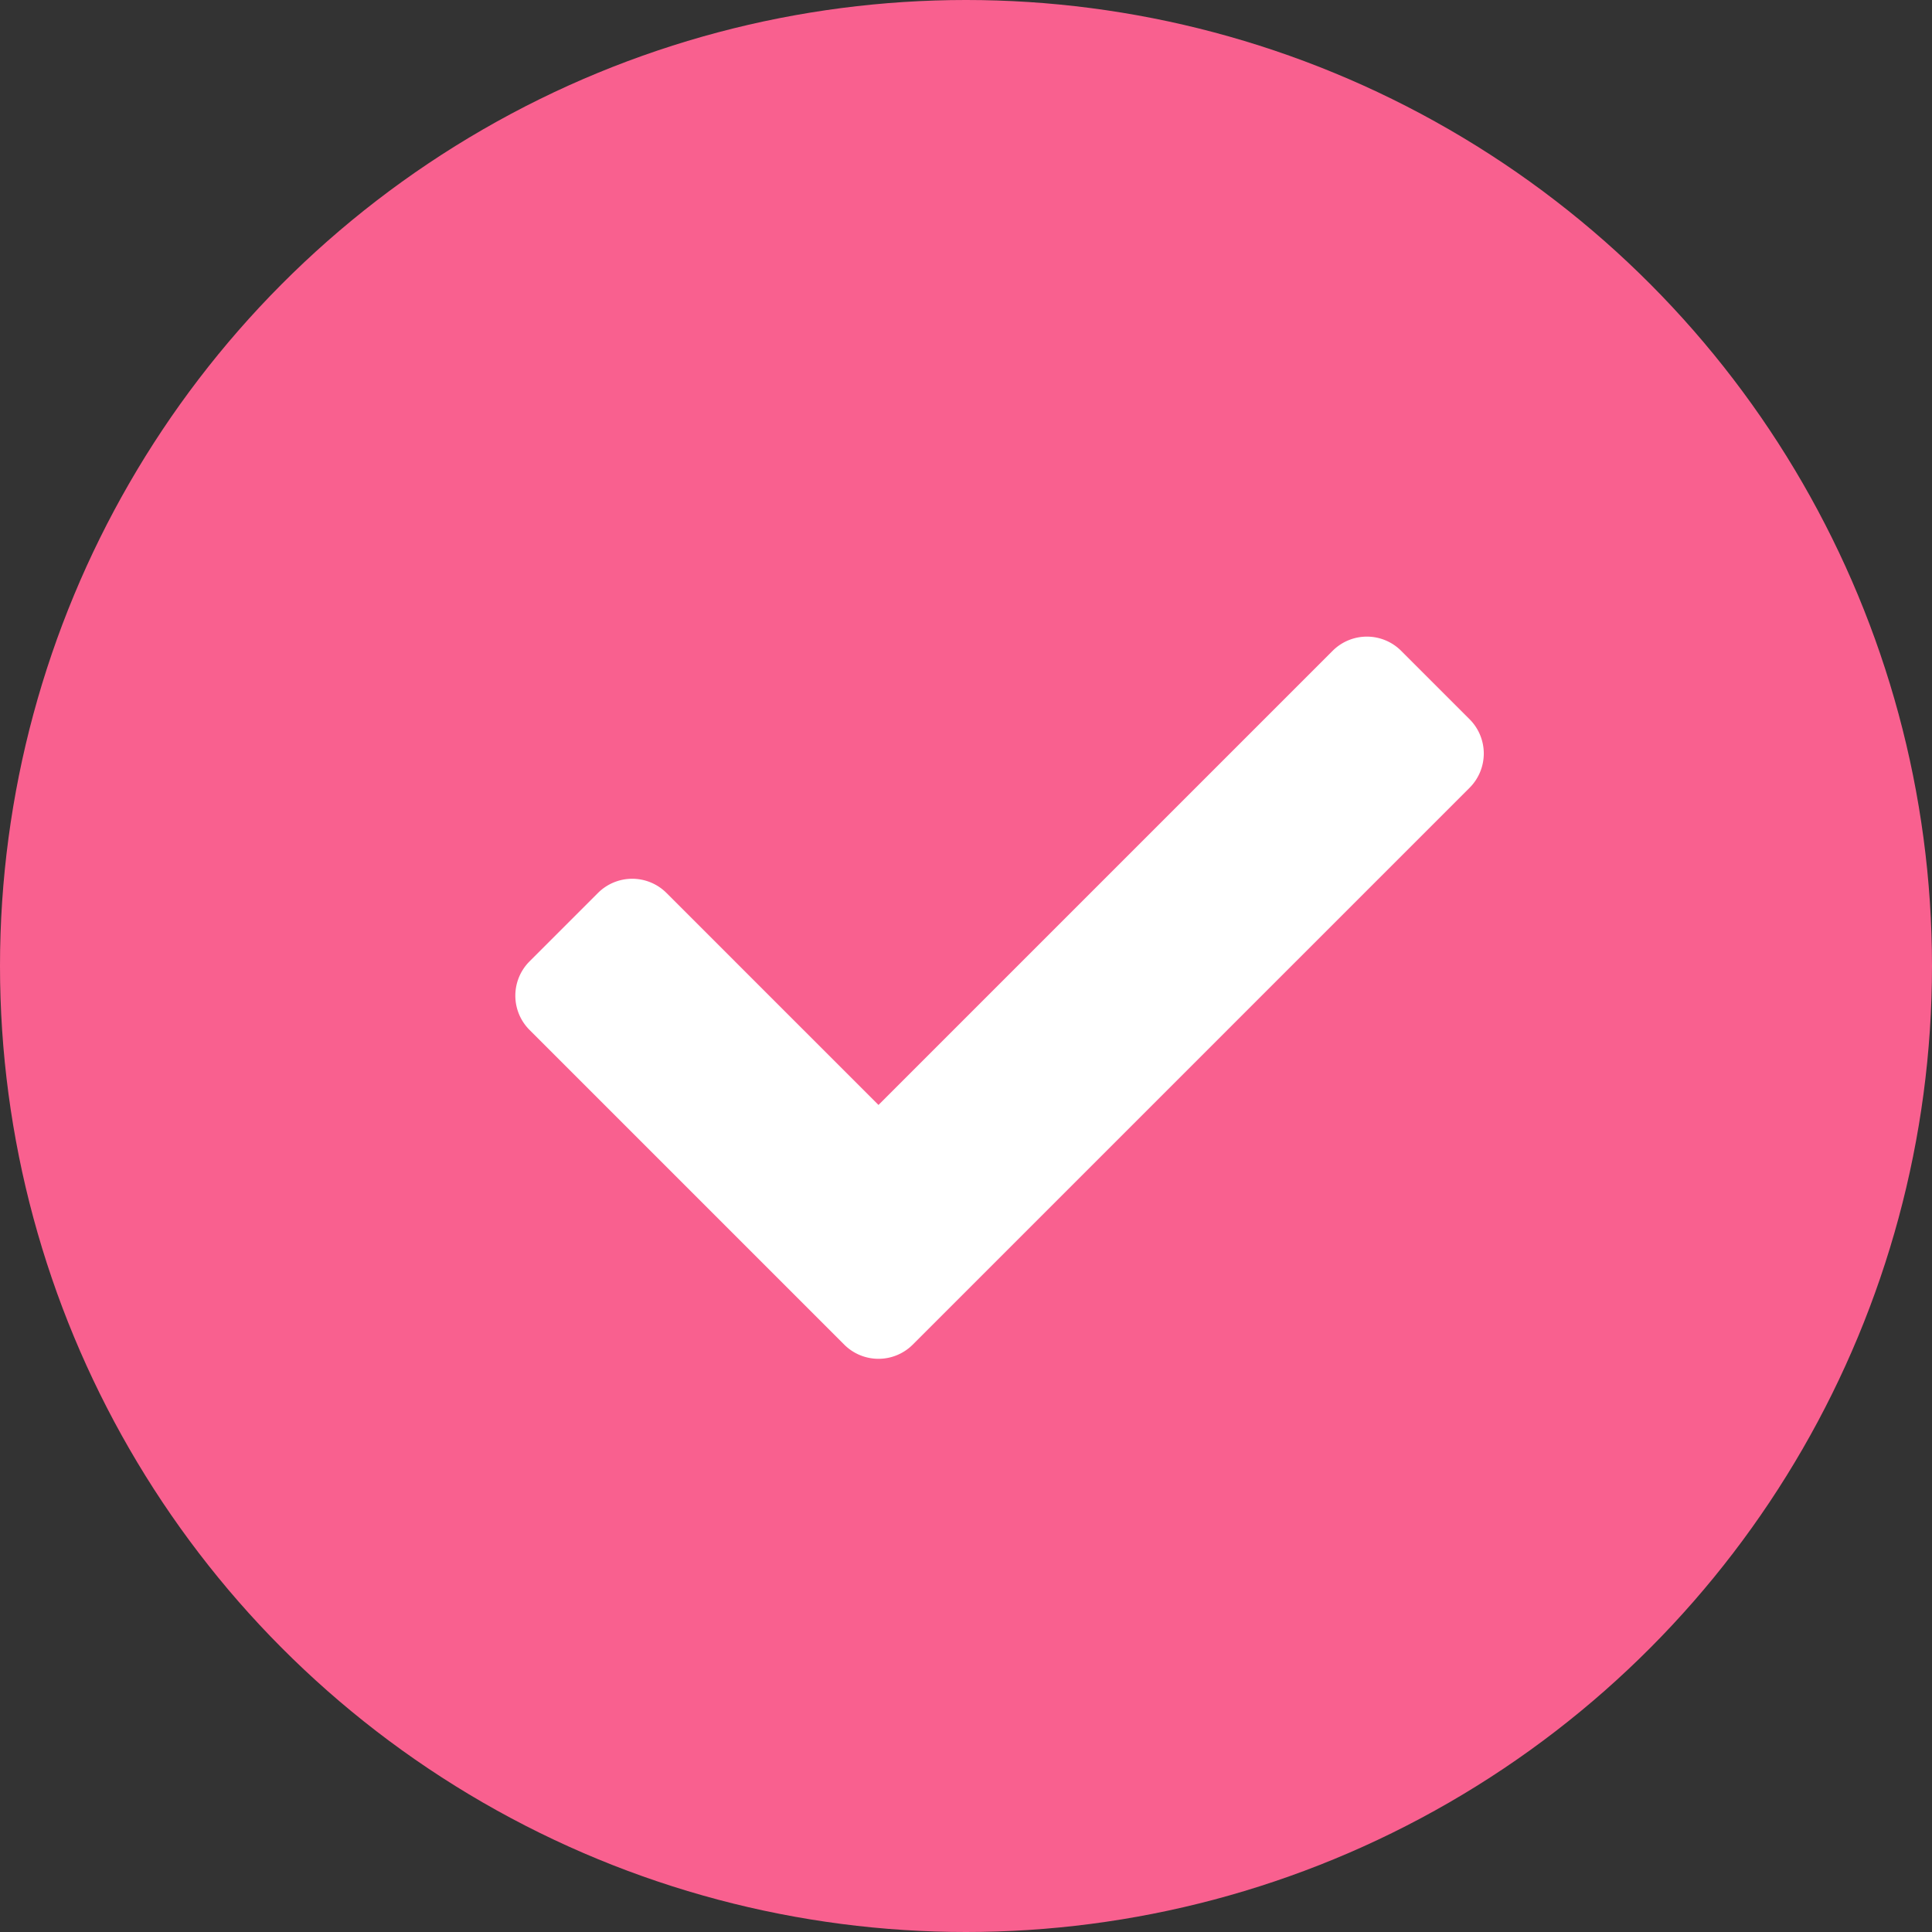
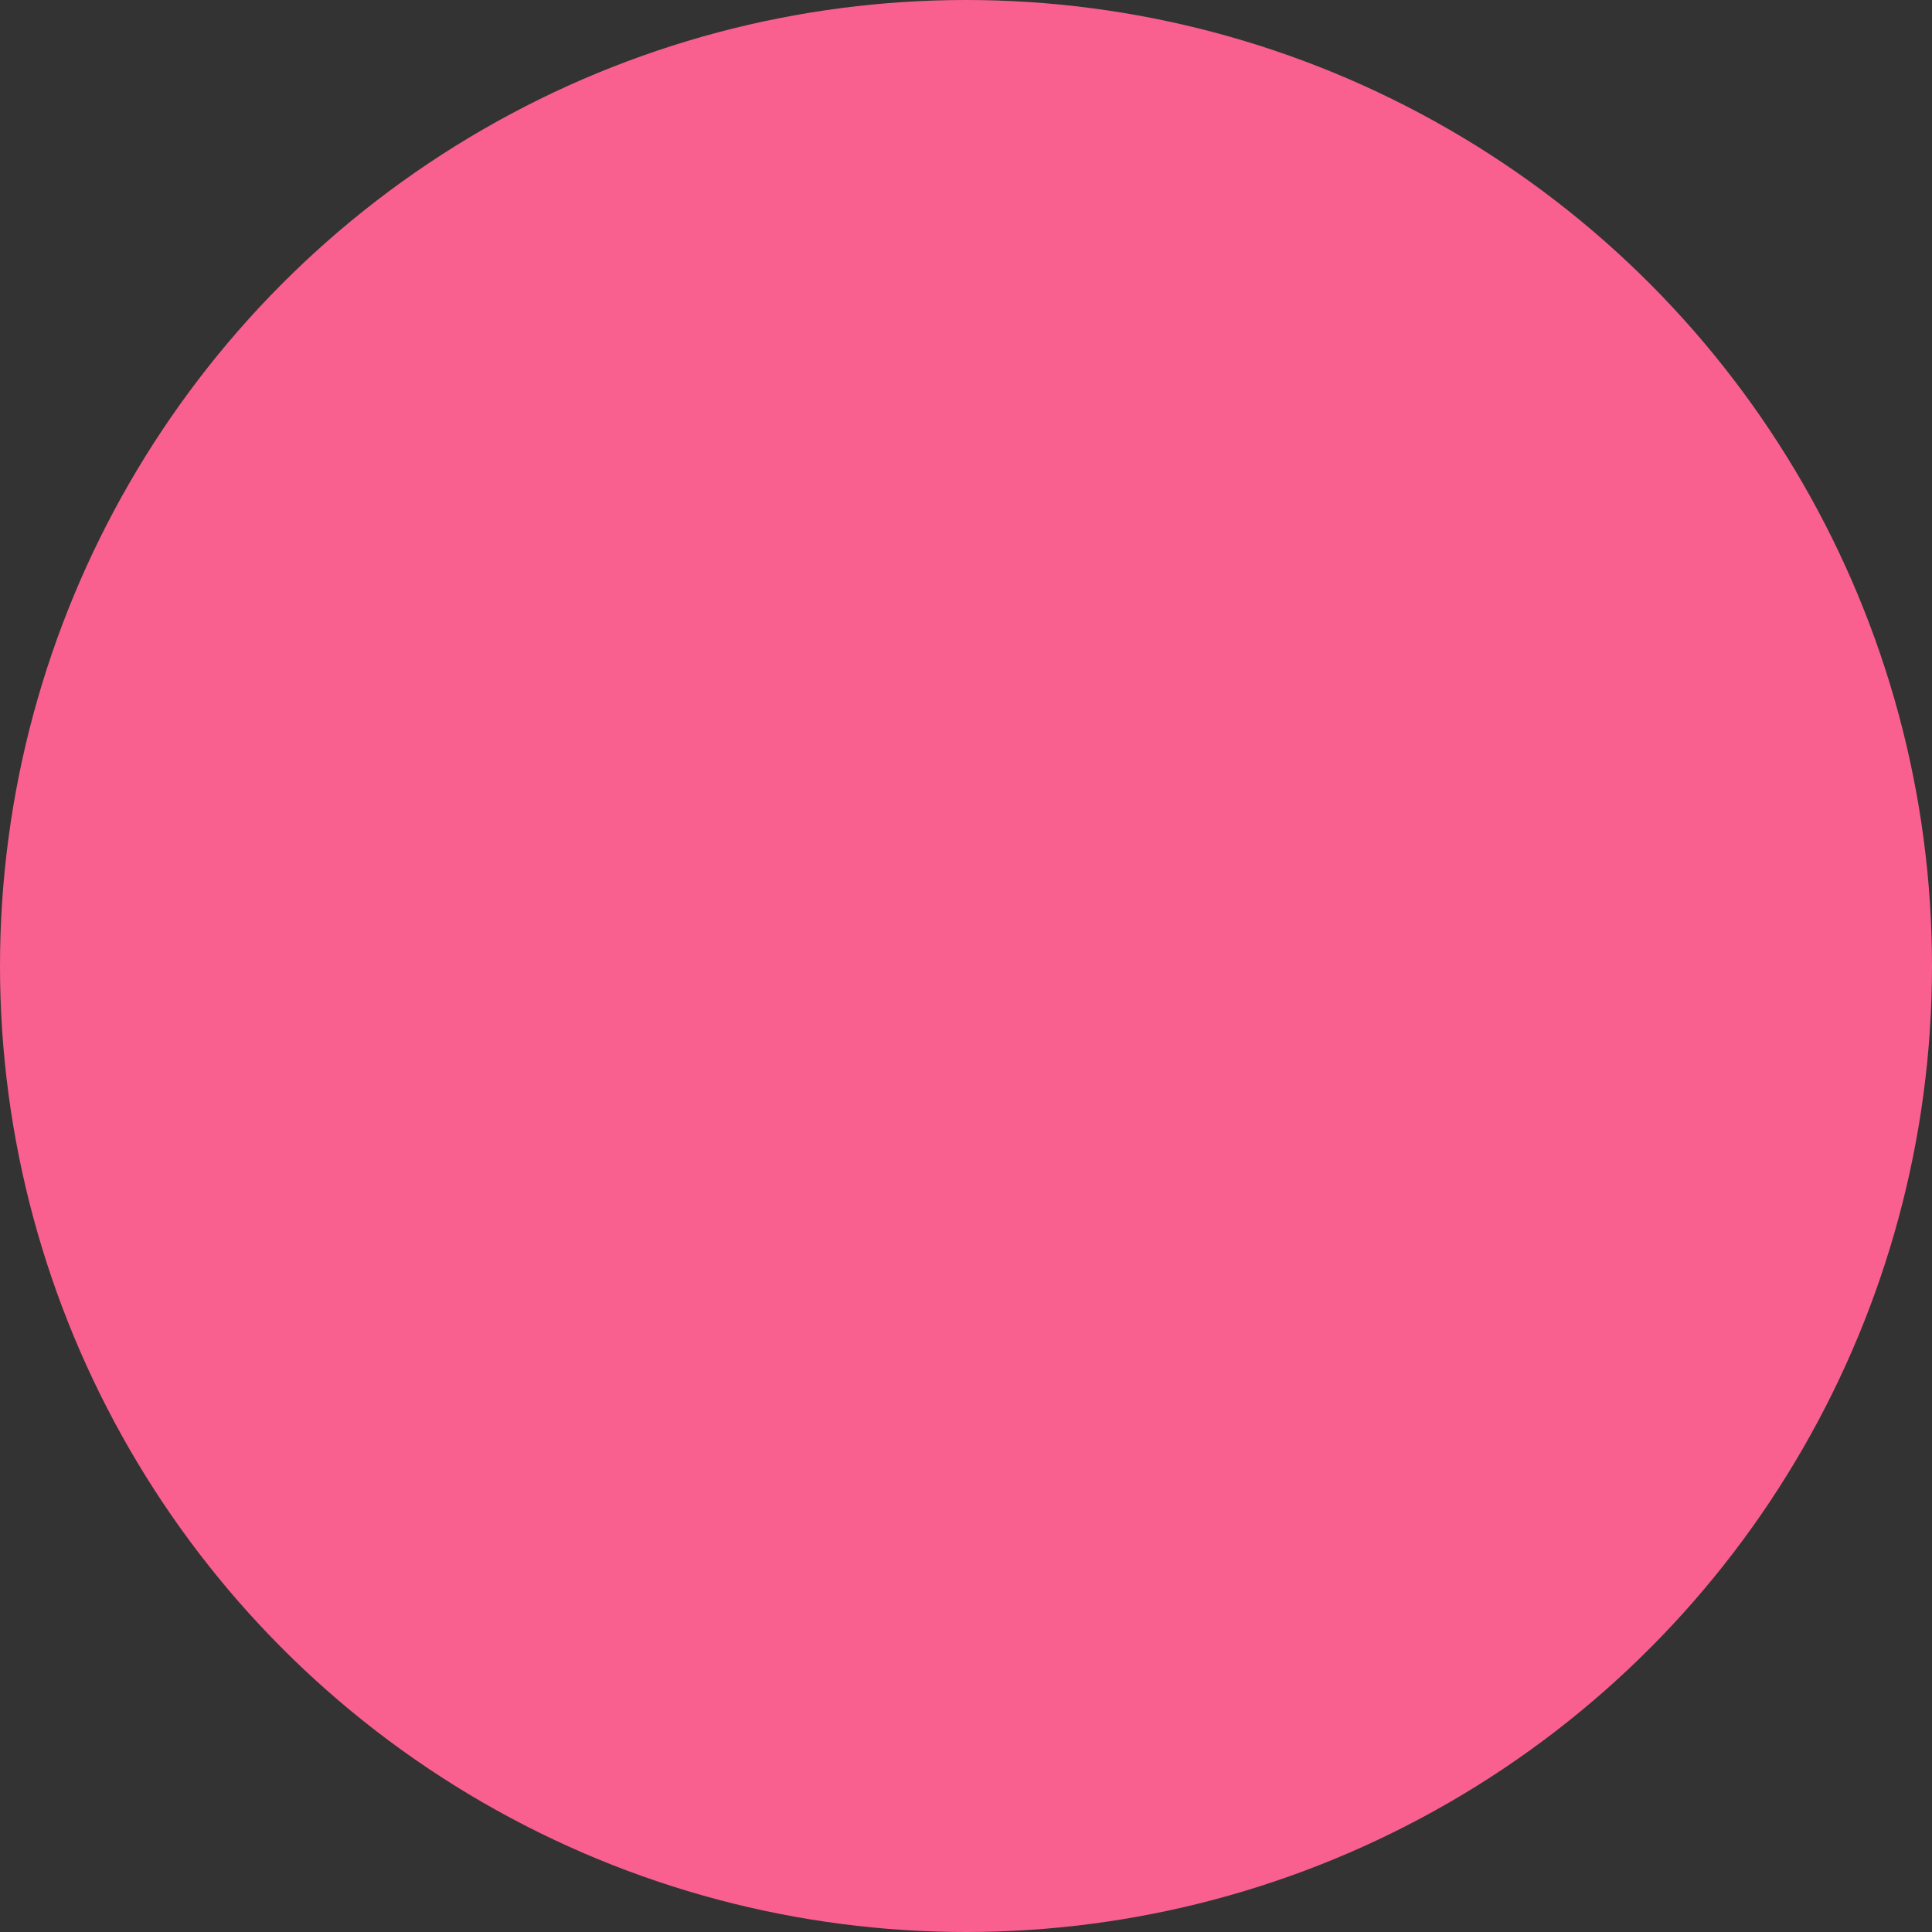
<svg xmlns="http://www.w3.org/2000/svg" width="27" height="27" viewBox="0 0 27 27">
  <rect x="0" y="0" width="27" height="27" fill="#333333" stroke="none" />
  <g id="icn-check-filled" transform="translate(-4 -6)">
    <circle id="Ellipse_7" data-name="Ellipse 7" cx="13.5" cy="13.5" r="13.5" transform="translate(4 6)" fill="#F9608F" />
-     <path id="Icon_awesome-check" data-name="Icon awesome-check" d="M4.6,14.472l-4.4-4.4a.677.677,0,0,1,0-.957l.957-.957a.677.677,0,0,1,.957,0l2.963,2.963,6.347-6.347a.677.677,0,0,1,.957,0l.957.957a.677.677,0,0,1,0,.957L5.554,14.472A.677.677,0,0,1,4.6,14.472Z" transform="translate(11.2 10.321)" fill="#fff" />
  </g>
</svg>